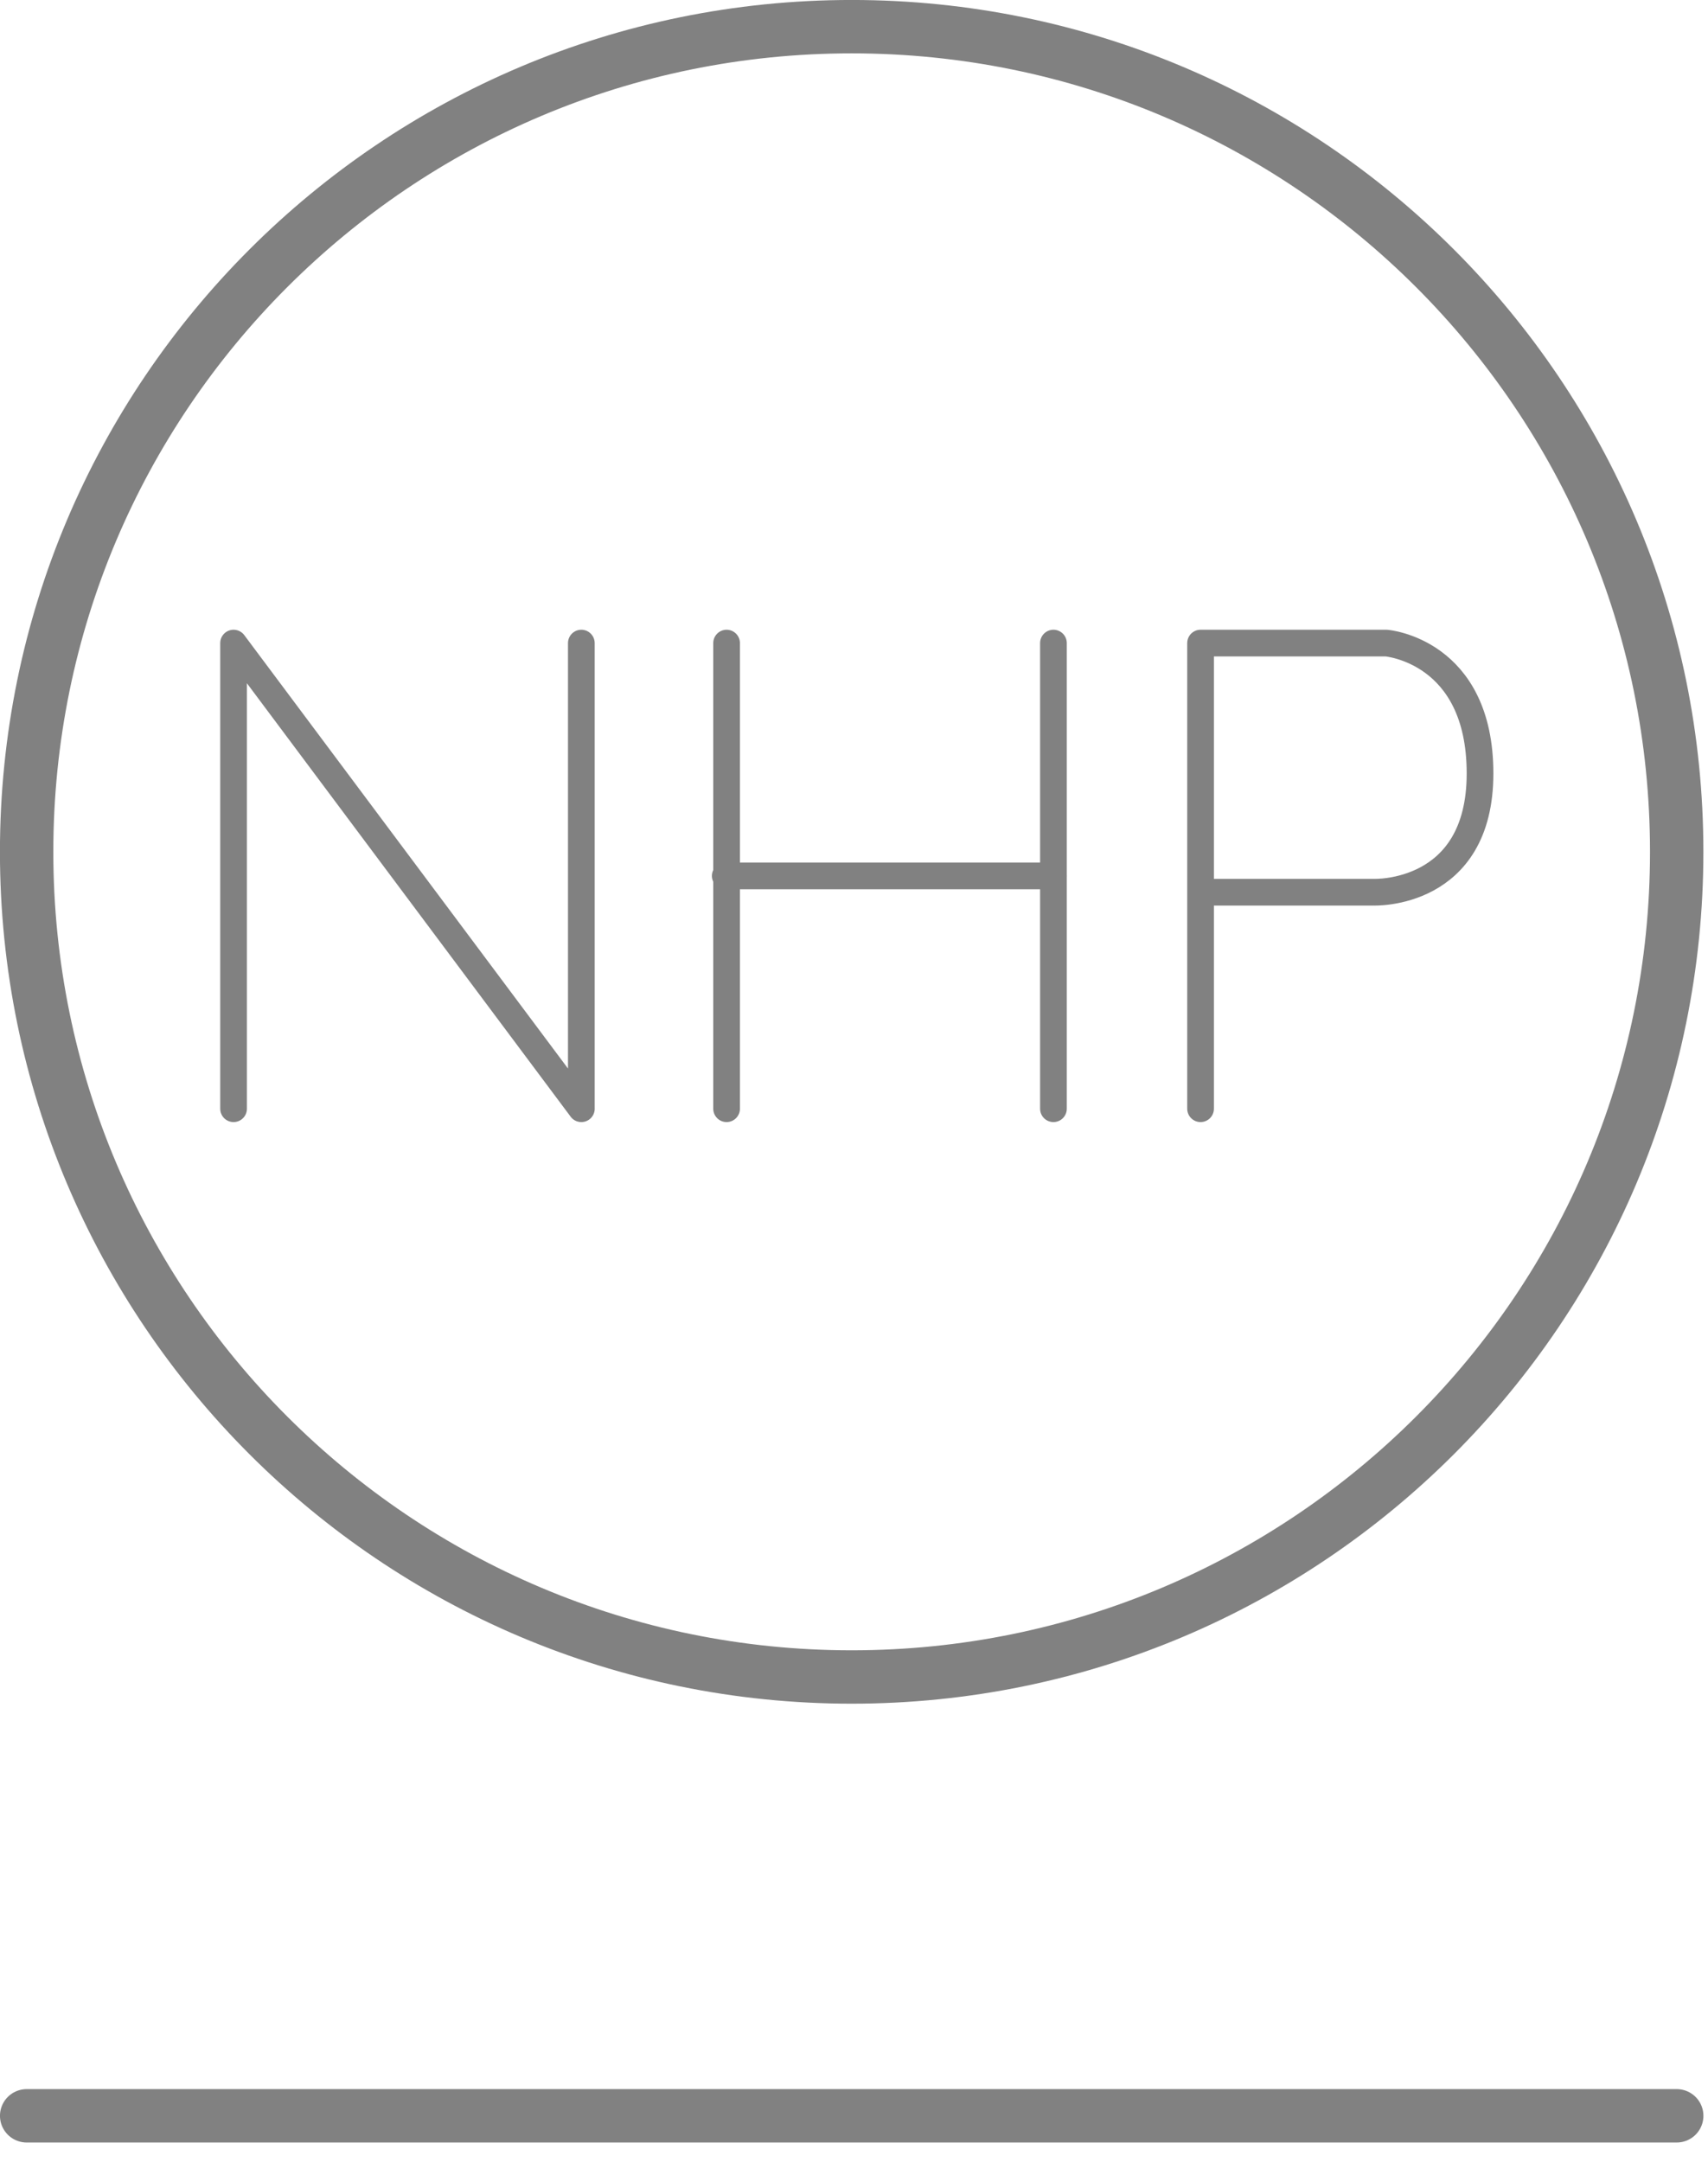
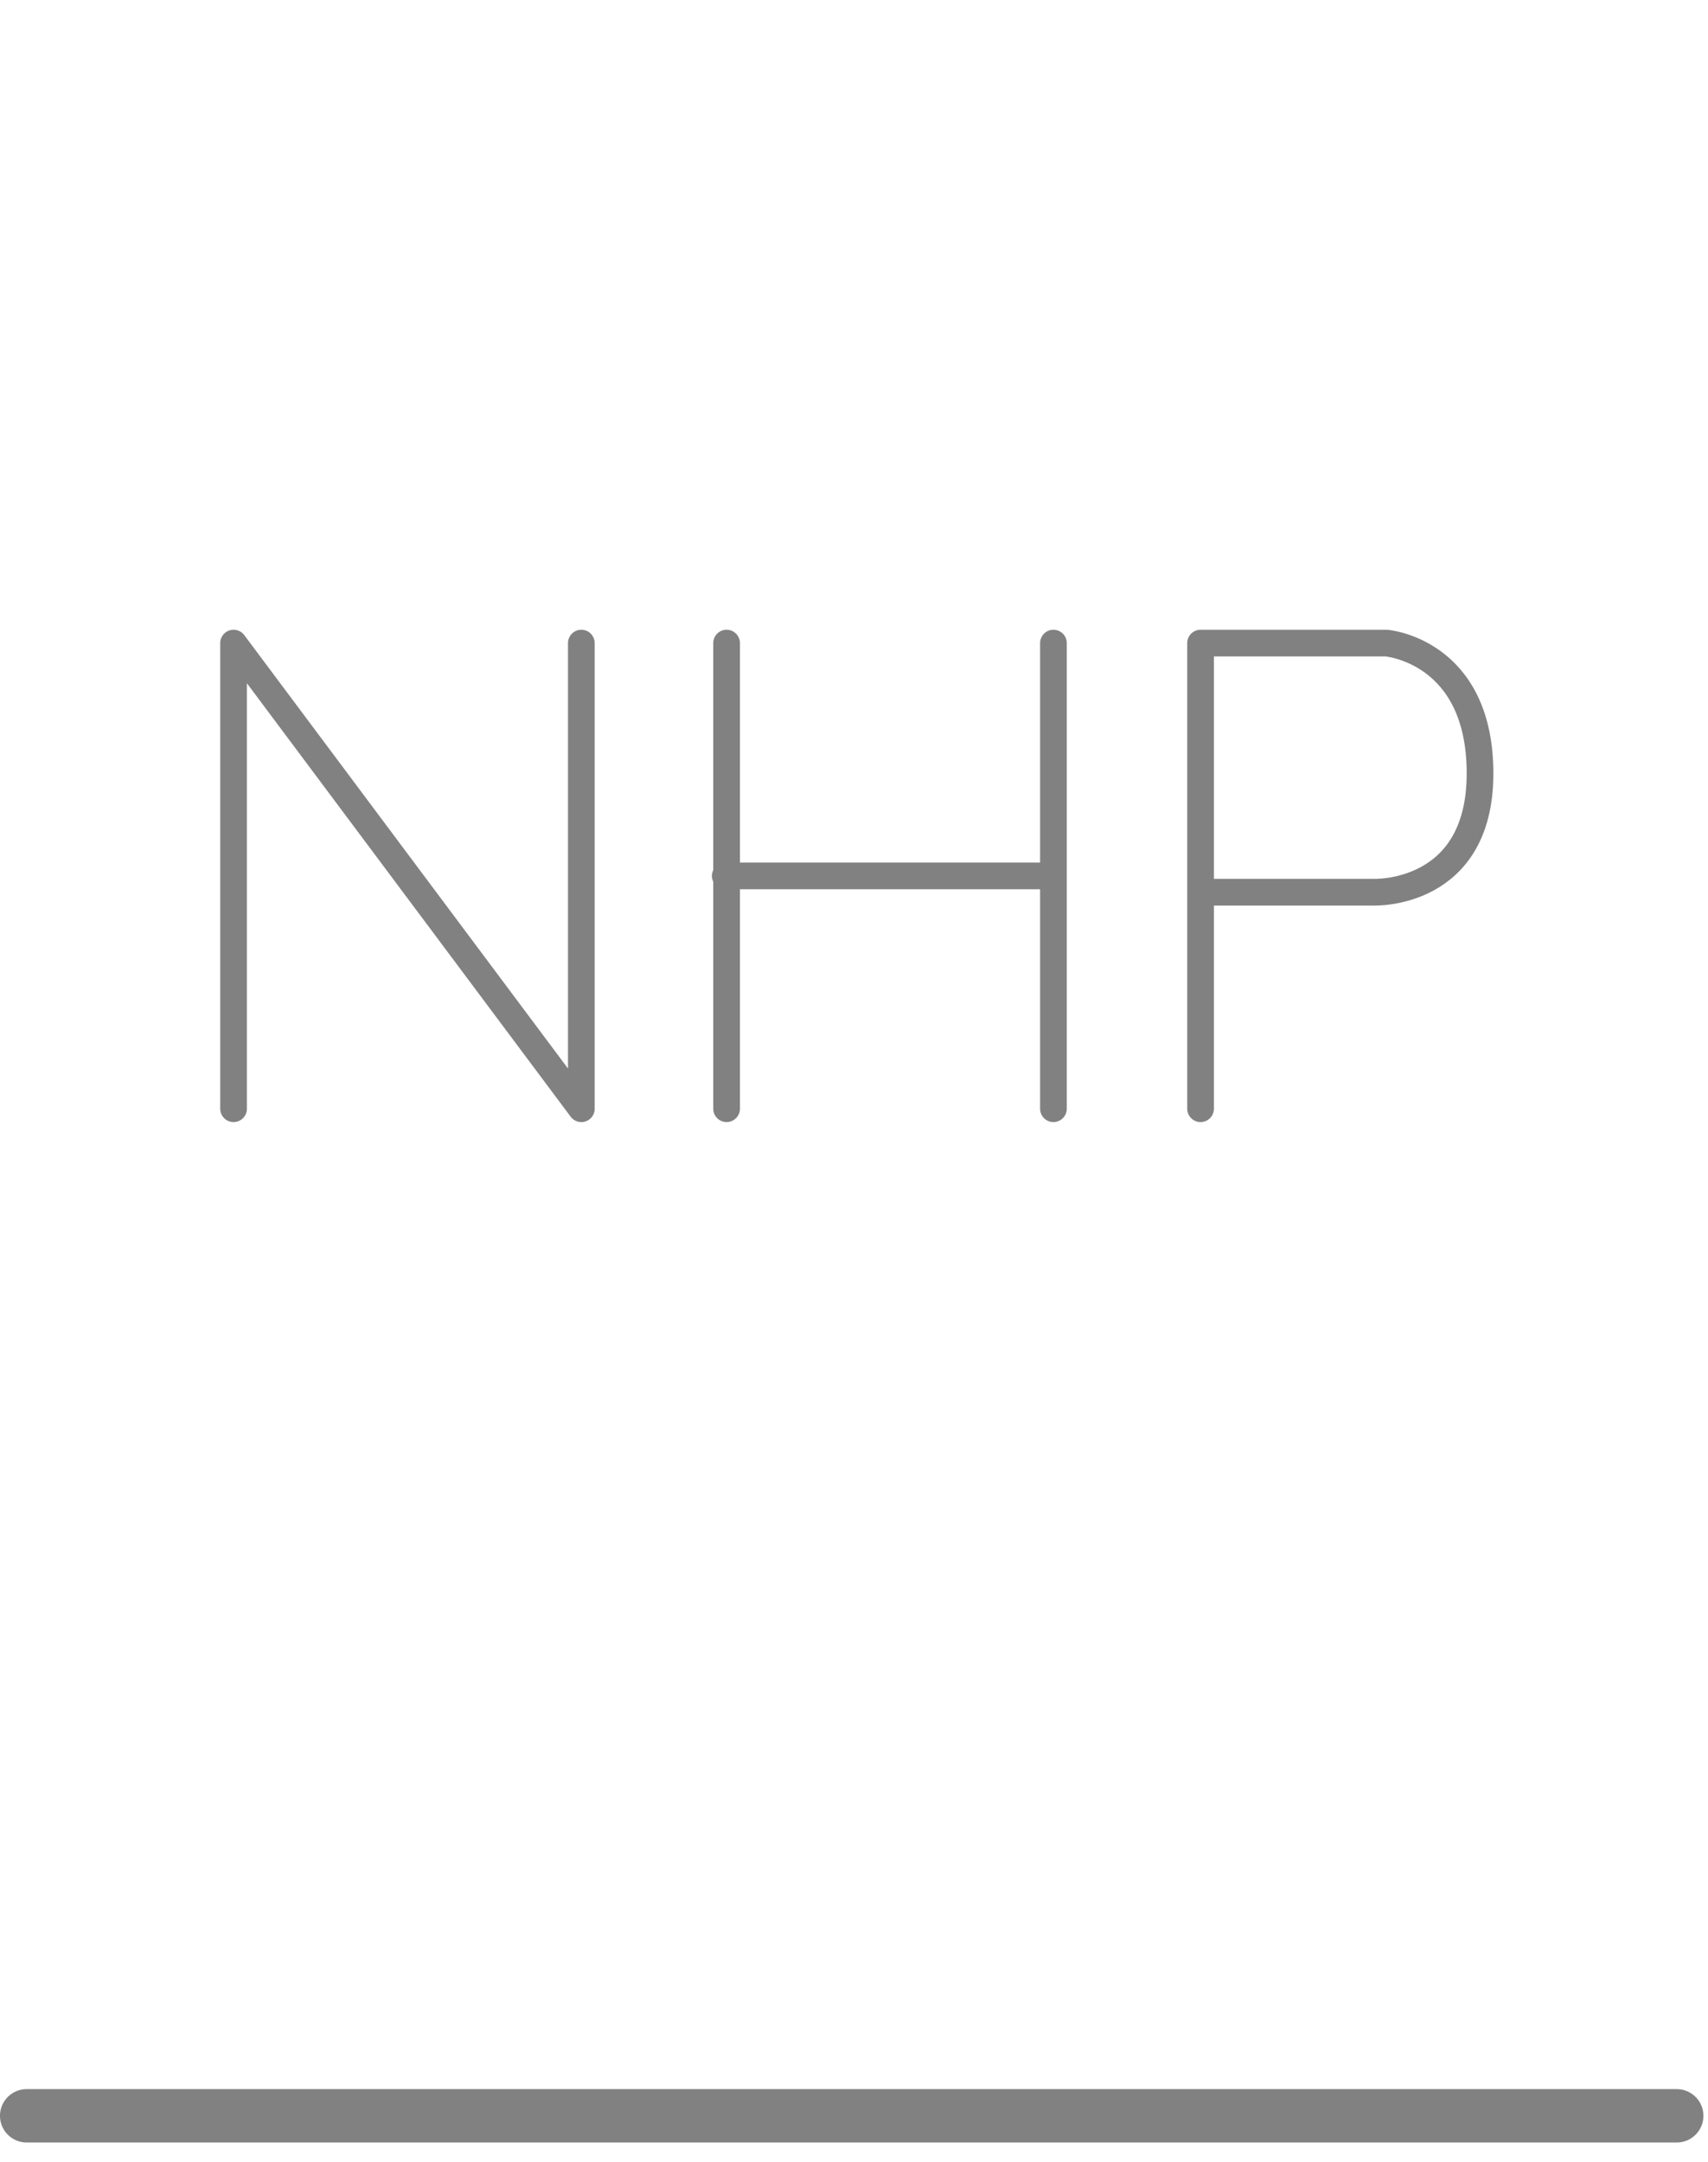
<svg xmlns="http://www.w3.org/2000/svg" width="64" height="81" viewBox="0 0 64 81">
  <g stroke="#818181" fill="none" fill-rule="evenodd">
-     <path d="M62.827 31.914c0-17.072-13.84-30.915-30.914-30.915C14.84.999.998 14.842.998 31.914c0 17.074 13.843 30.914 30.915 30.914 17.074 0 30.914-13.84 30.914-30.914z" stroke-width="2" />
    <path stroke-linecap="round" d="M21.783 41.538V24.093M8.752 24.093l13.032 17.445M8.752 41.538V24.093M27.226 24.093v17.445M39.473 24.093v17.445M44.986 24.093v17.445M27.176 32.815h12.299M44.986 24.093h6.96s3.512.28 3.512 4.885c0 4.605-3.979 4.448-3.979 4.448h-6.437" />
    <path stroke-width="2" stroke-linecap="round" d="M.999 79.268h61.829" />
  </g>
</svg>